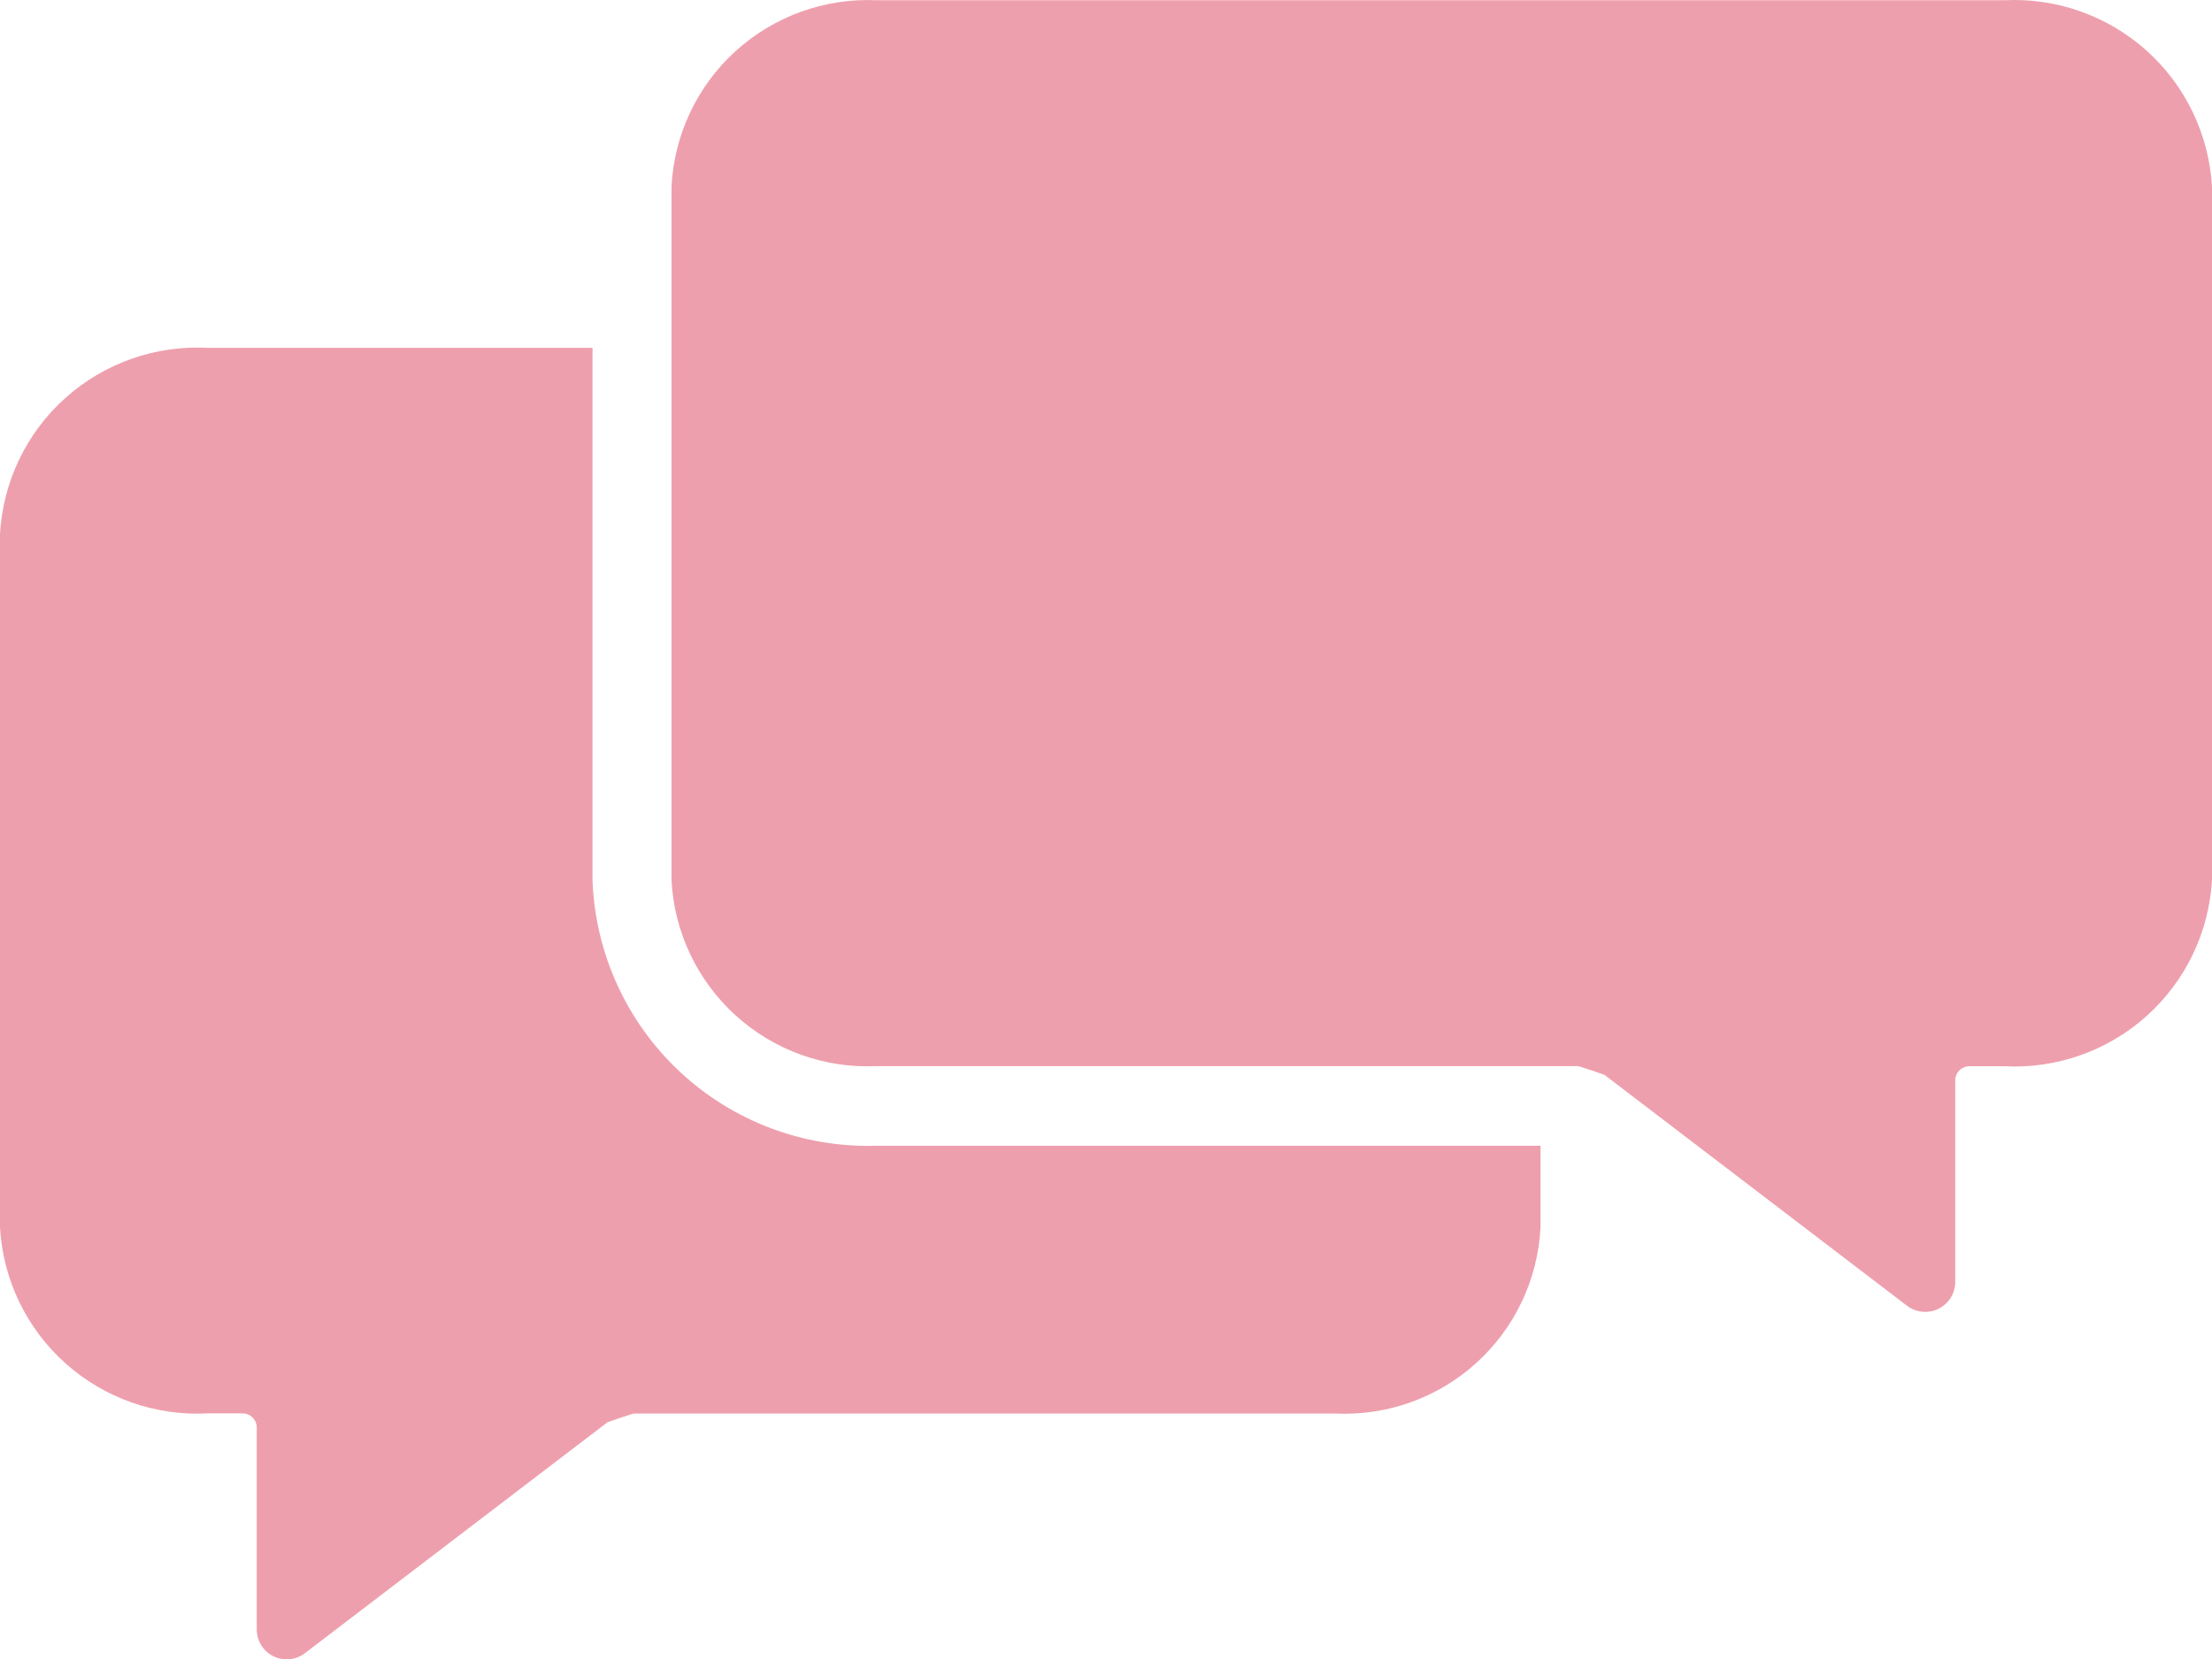
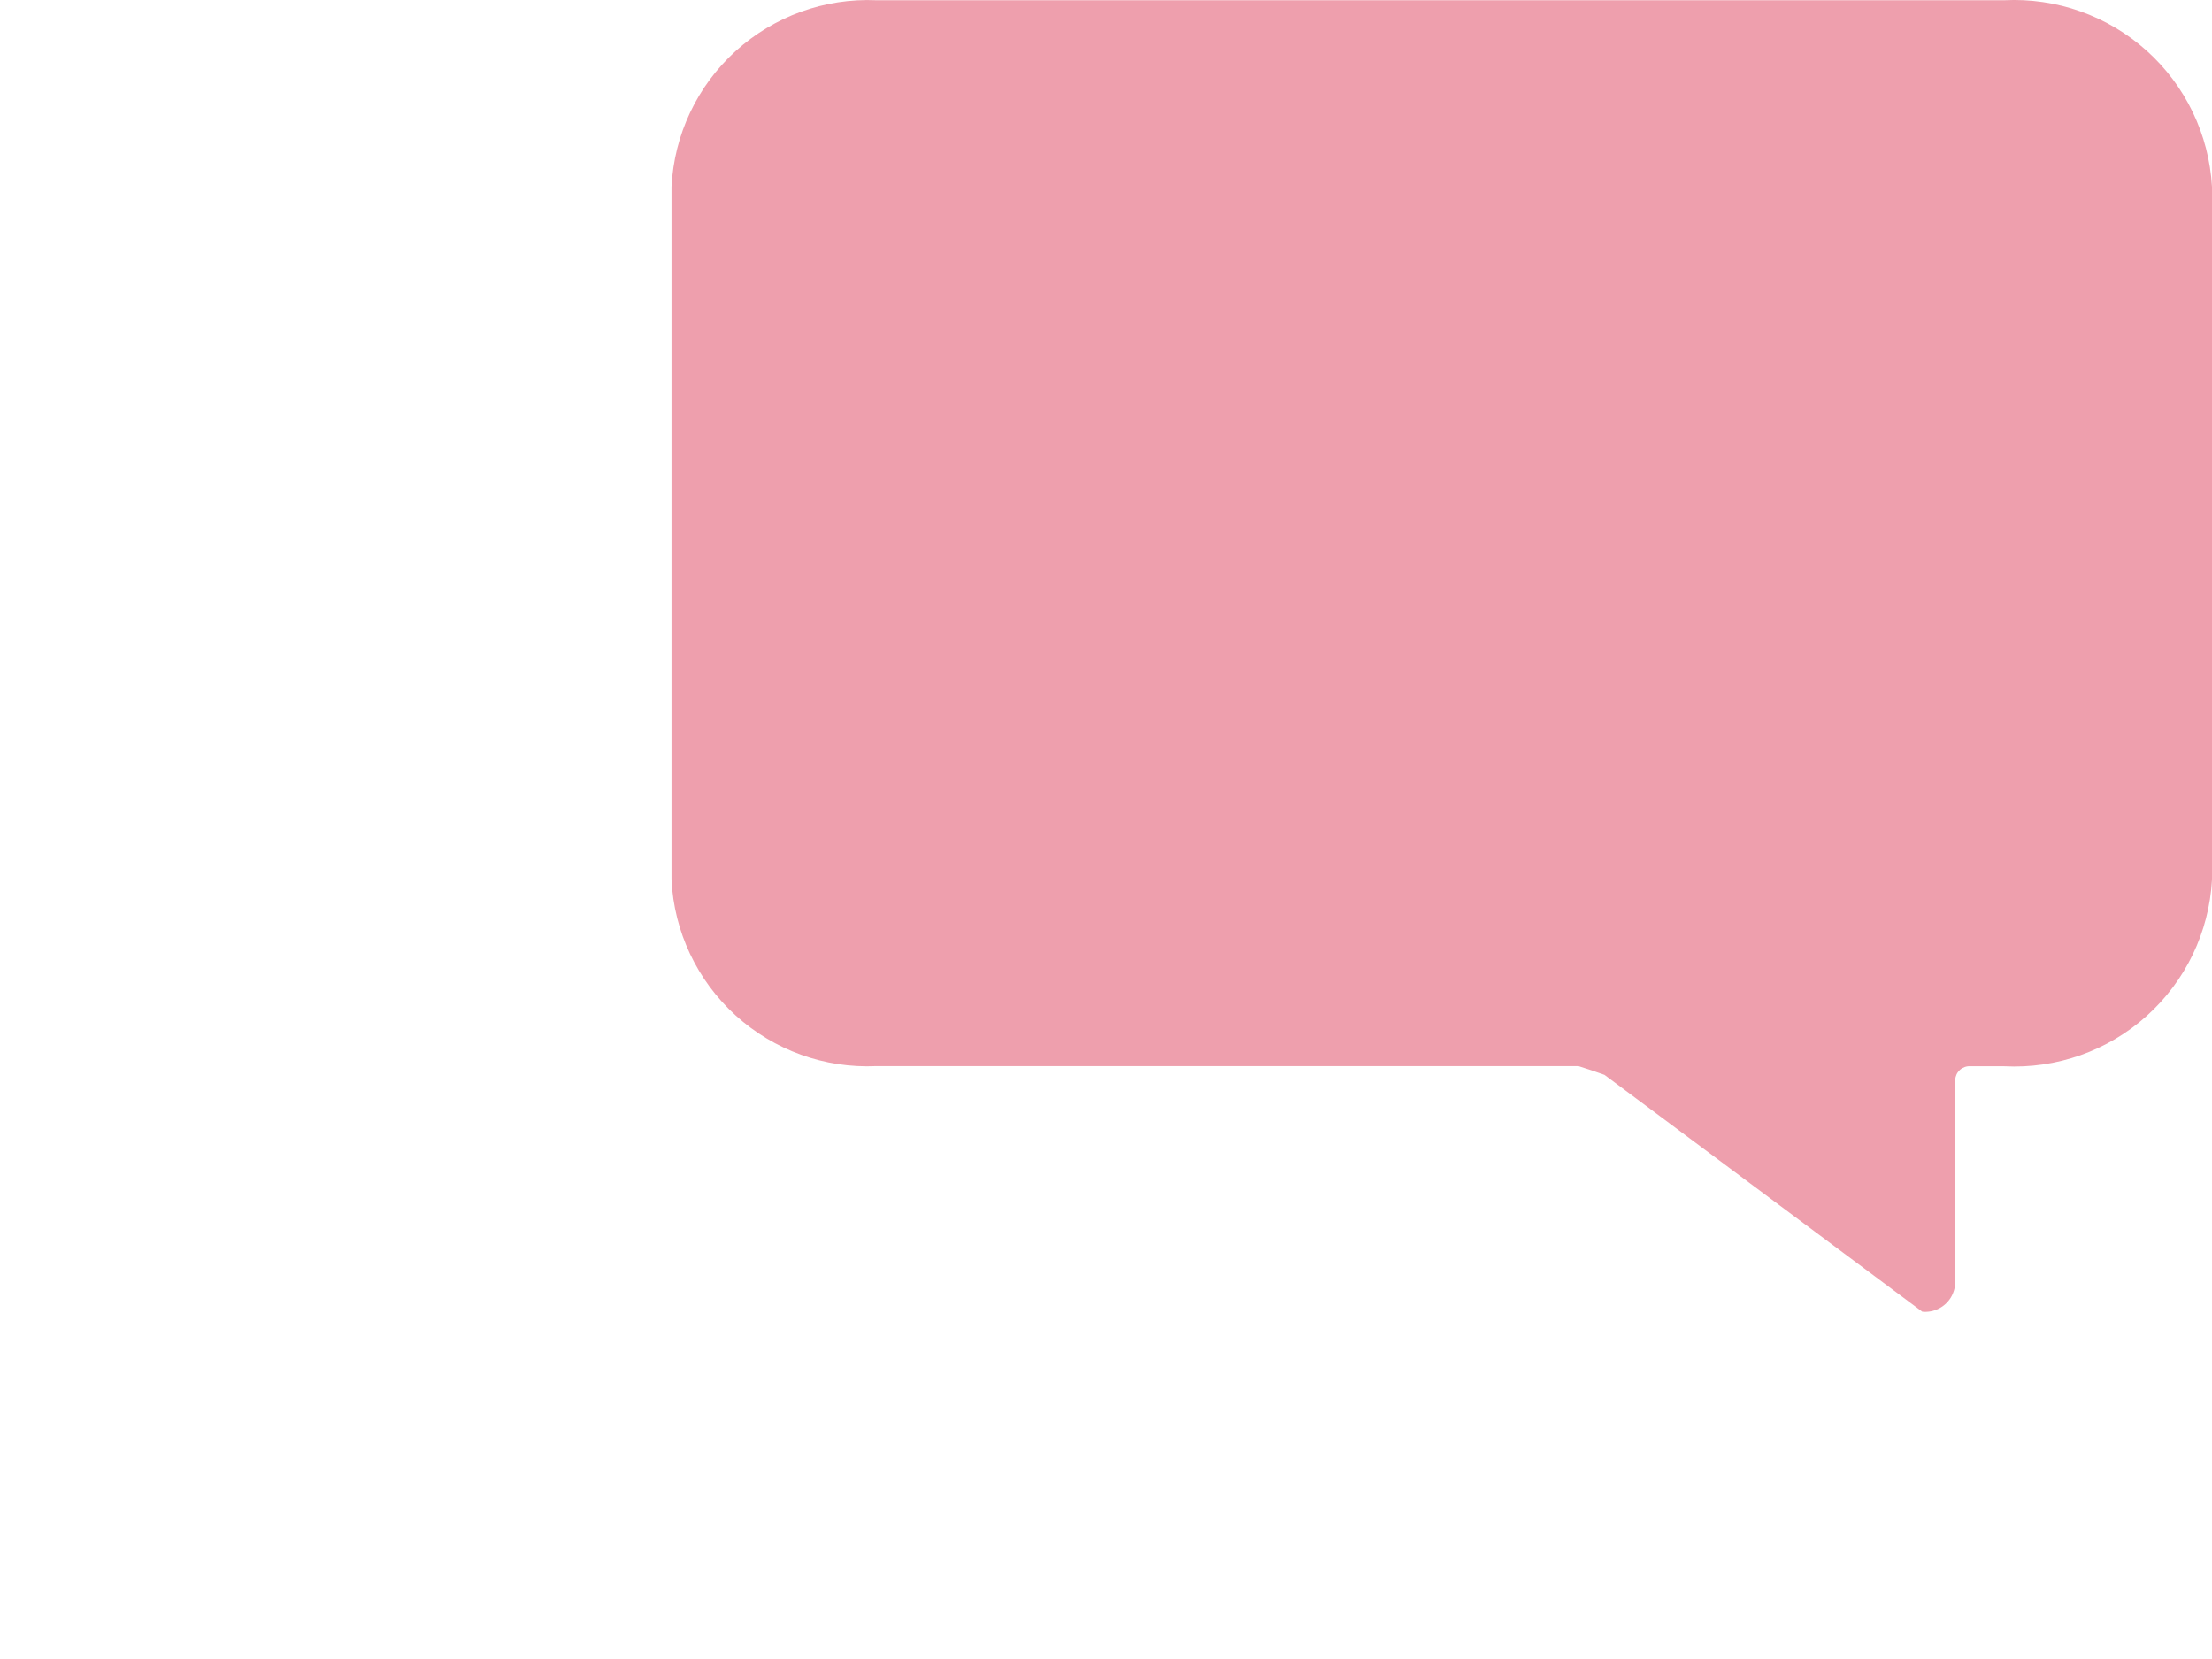
<svg xmlns="http://www.w3.org/2000/svg" width="28" height="21" viewBox="0 0 28 21" fill="none">
-   <path d="M28 2.364V11.137C27.963 11.798 27.666 12.418 27.173 12.86C26.68 13.303 26.031 13.531 25.37 13.497H24.94C24.916 13.495 24.893 13.499 24.87 13.507C24.848 13.515 24.827 13.527 24.809 13.543C24.792 13.559 24.777 13.578 24.767 13.599C24.757 13.621 24.751 13.644 24.75 13.668V16.229C24.749 16.299 24.729 16.368 24.692 16.428C24.654 16.488 24.601 16.536 24.537 16.567C24.474 16.598 24.404 16.611 24.333 16.604C24.263 16.597 24.196 16.571 24.14 16.529L20.31 13.606C20.2 13.566 20.095 13.531 19.98 13.495H11.095C10.438 13.526 9.797 13.294 9.31 12.852C8.824 12.41 8.532 11.793 8.5 11.137V2.364C8.533 1.707 8.824 1.09 9.31 0.648C9.797 0.206 10.438 -0.026 11.095 0.003H25.37C26.031 -0.03 26.679 0.199 27.172 0.641C27.665 1.083 27.962 1.703 28 2.364Z" fill="#EE9FAD" />
-   <path d="M11.095 14.503H19.5V15.538C19.467 16.194 19.175 16.81 18.689 17.251C18.203 17.693 17.561 17.923 16.905 17.893H8.02C7.905 17.928 7.8 17.963 7.69 18.003L3.86 20.926C3.804 20.969 3.737 20.996 3.667 21.003C3.596 21.01 3.525 20.997 3.462 20.966C3.398 20.935 3.345 20.886 3.307 20.826C3.27 20.766 3.25 20.697 3.25 20.626V18.062C3.249 18.038 3.243 18.015 3.233 17.993C3.222 17.972 3.208 17.953 3.19 17.937C3.173 17.921 3.152 17.909 3.13 17.901C3.107 17.893 3.084 17.89 3.06 17.891H2.63C1.969 17.926 1.321 17.698 0.828 17.257C0.335 16.815 0.037 16.197 0 15.536V6.758C0.038 6.097 0.335 5.478 0.828 5.037C1.321 4.596 1.969 4.368 2.63 4.403H7.5V11.137C7.532 12.059 7.928 12.932 8.602 13.563C9.276 14.194 10.172 14.532 11.095 14.503Z" fill="#EE9FAD" />
+   <path d="M28 2.364V11.137C27.963 11.798 27.666 12.418 27.173 12.86C26.68 13.303 26.031 13.531 25.37 13.497H24.94C24.916 13.495 24.893 13.499 24.87 13.507C24.848 13.515 24.827 13.527 24.809 13.543C24.792 13.559 24.777 13.578 24.767 13.599C24.757 13.621 24.751 13.644 24.75 13.668V16.229C24.749 16.299 24.729 16.368 24.692 16.428C24.654 16.488 24.601 16.536 24.537 16.567C24.474 16.598 24.404 16.611 24.333 16.604L20.31 13.606C20.2 13.566 20.095 13.531 19.98 13.495H11.095C10.438 13.526 9.797 13.294 9.31 12.852C8.824 12.41 8.532 11.793 8.5 11.137V2.364C8.533 1.707 8.824 1.09 9.31 0.648C9.797 0.206 10.438 -0.026 11.095 0.003H25.37C26.031 -0.03 26.679 0.199 27.172 0.641C27.665 1.083 27.962 1.703 28 2.364Z" fill="#EE9FAD" />
</svg>